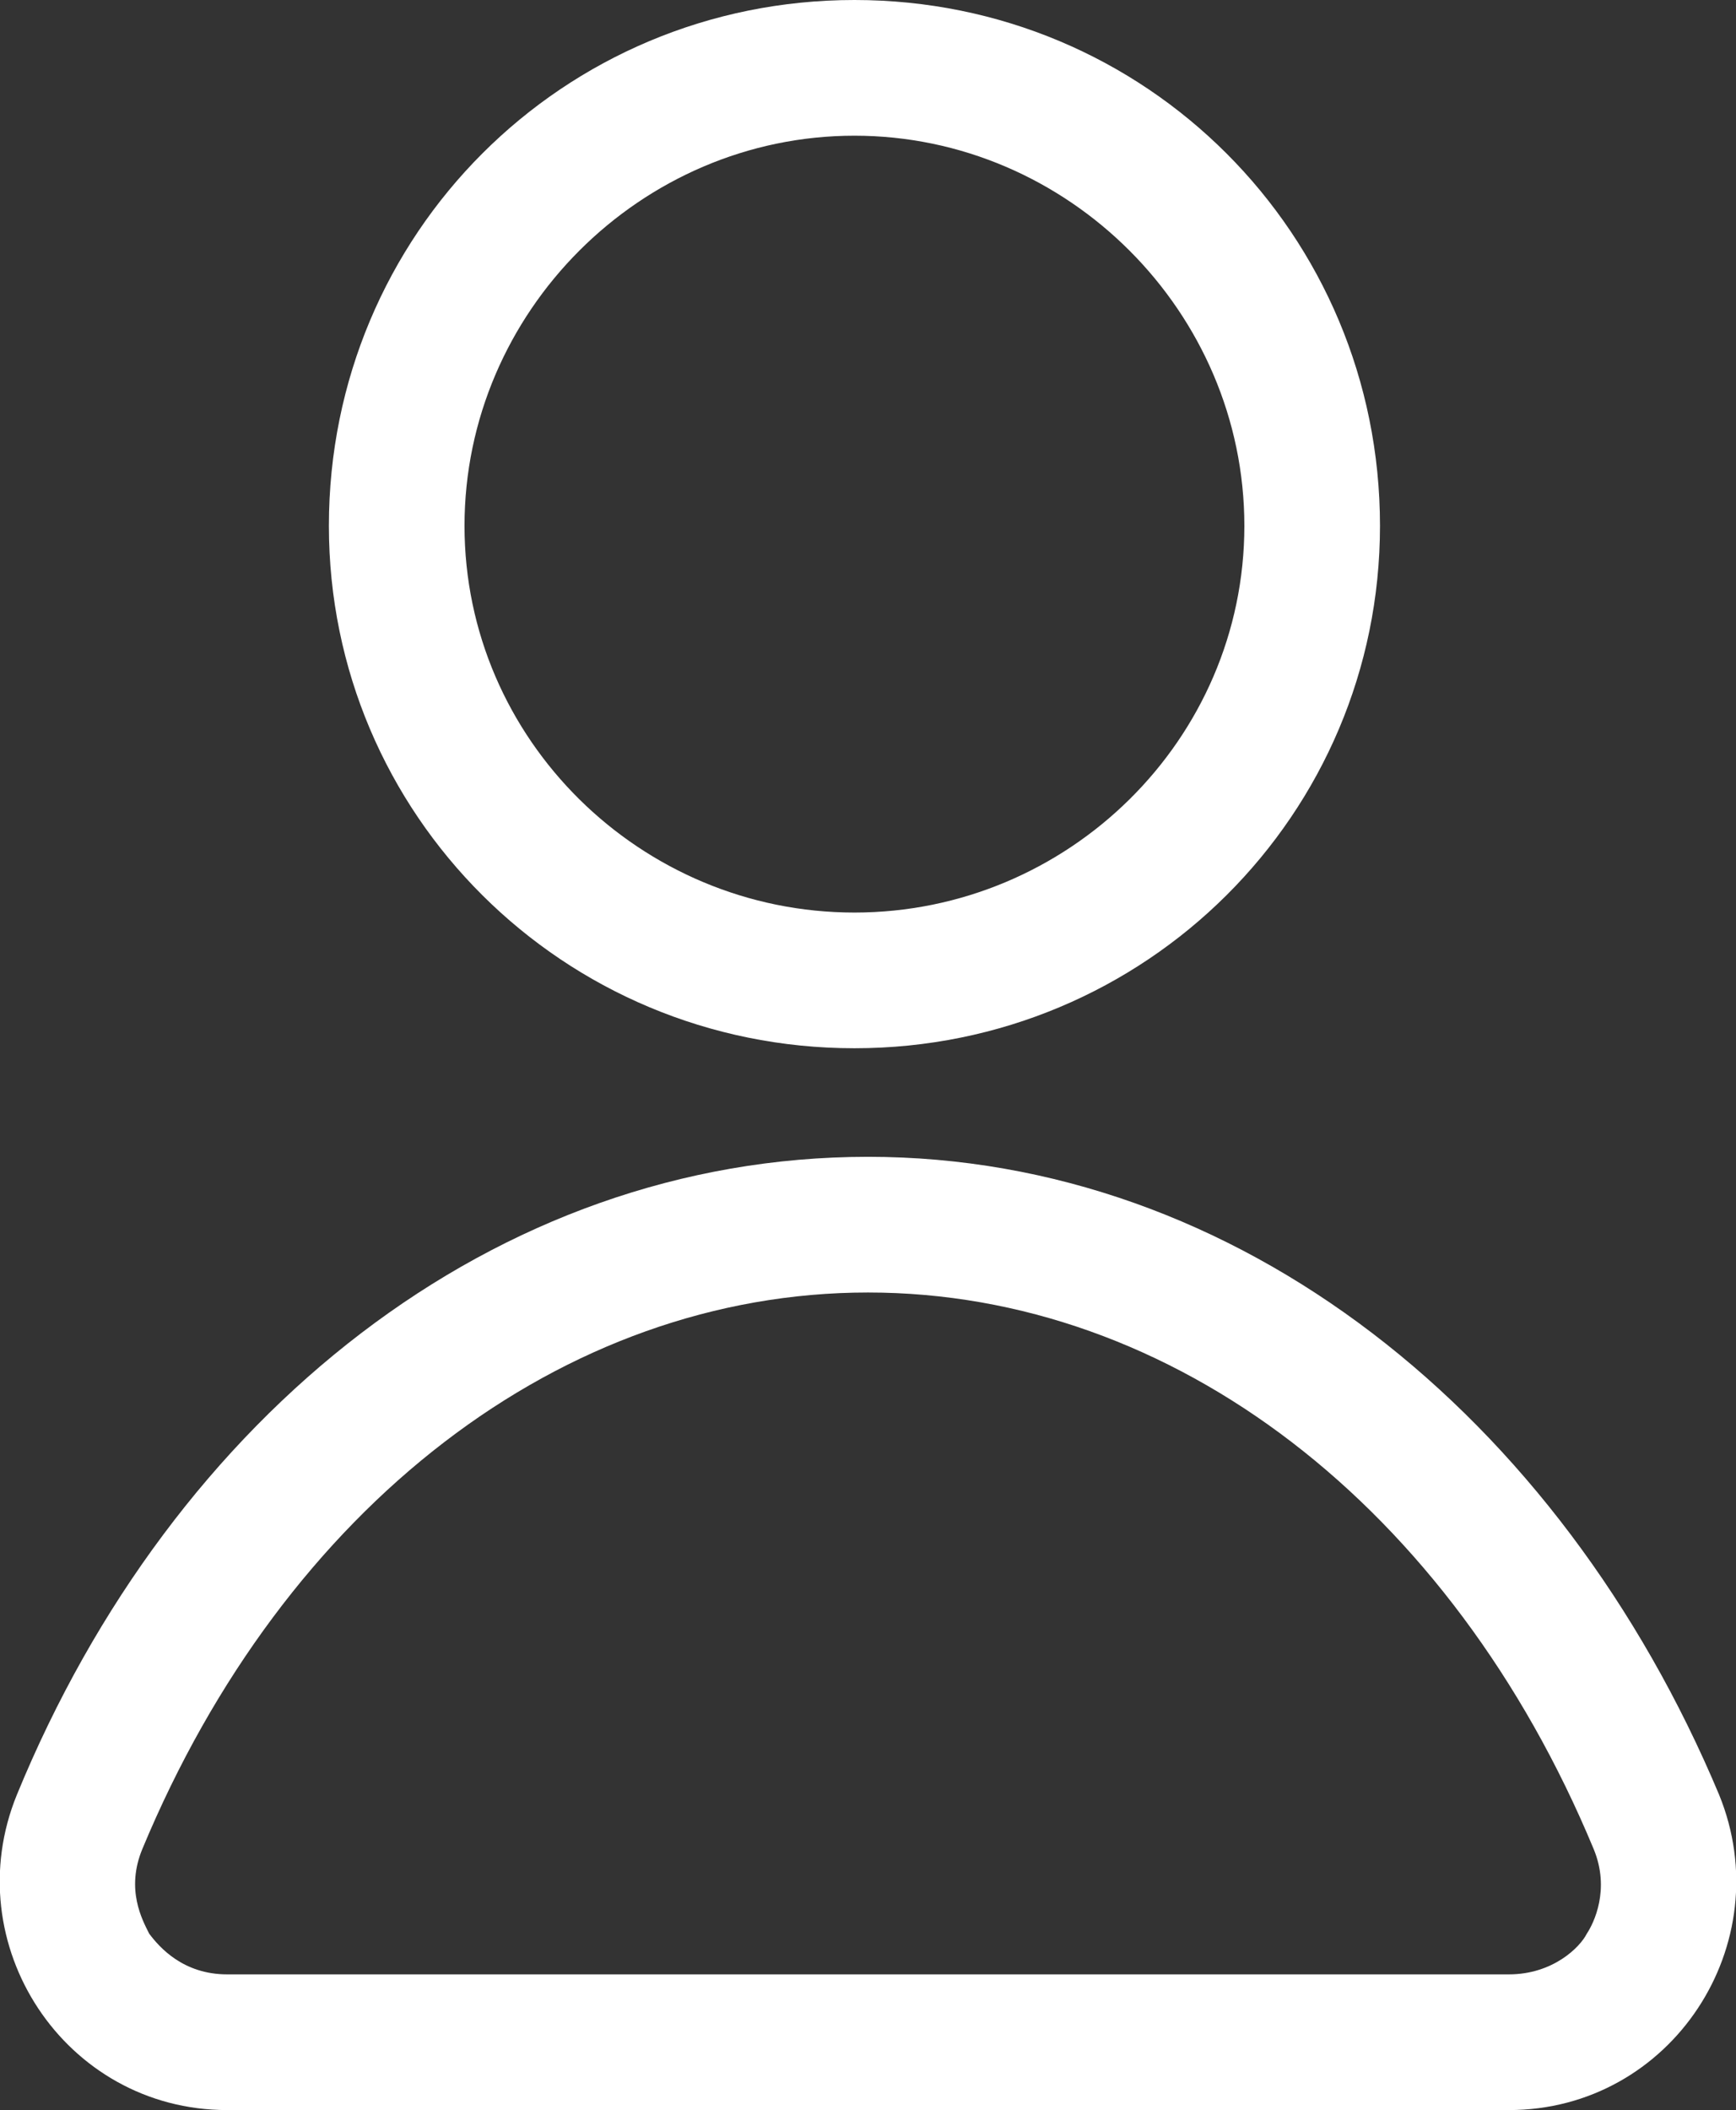
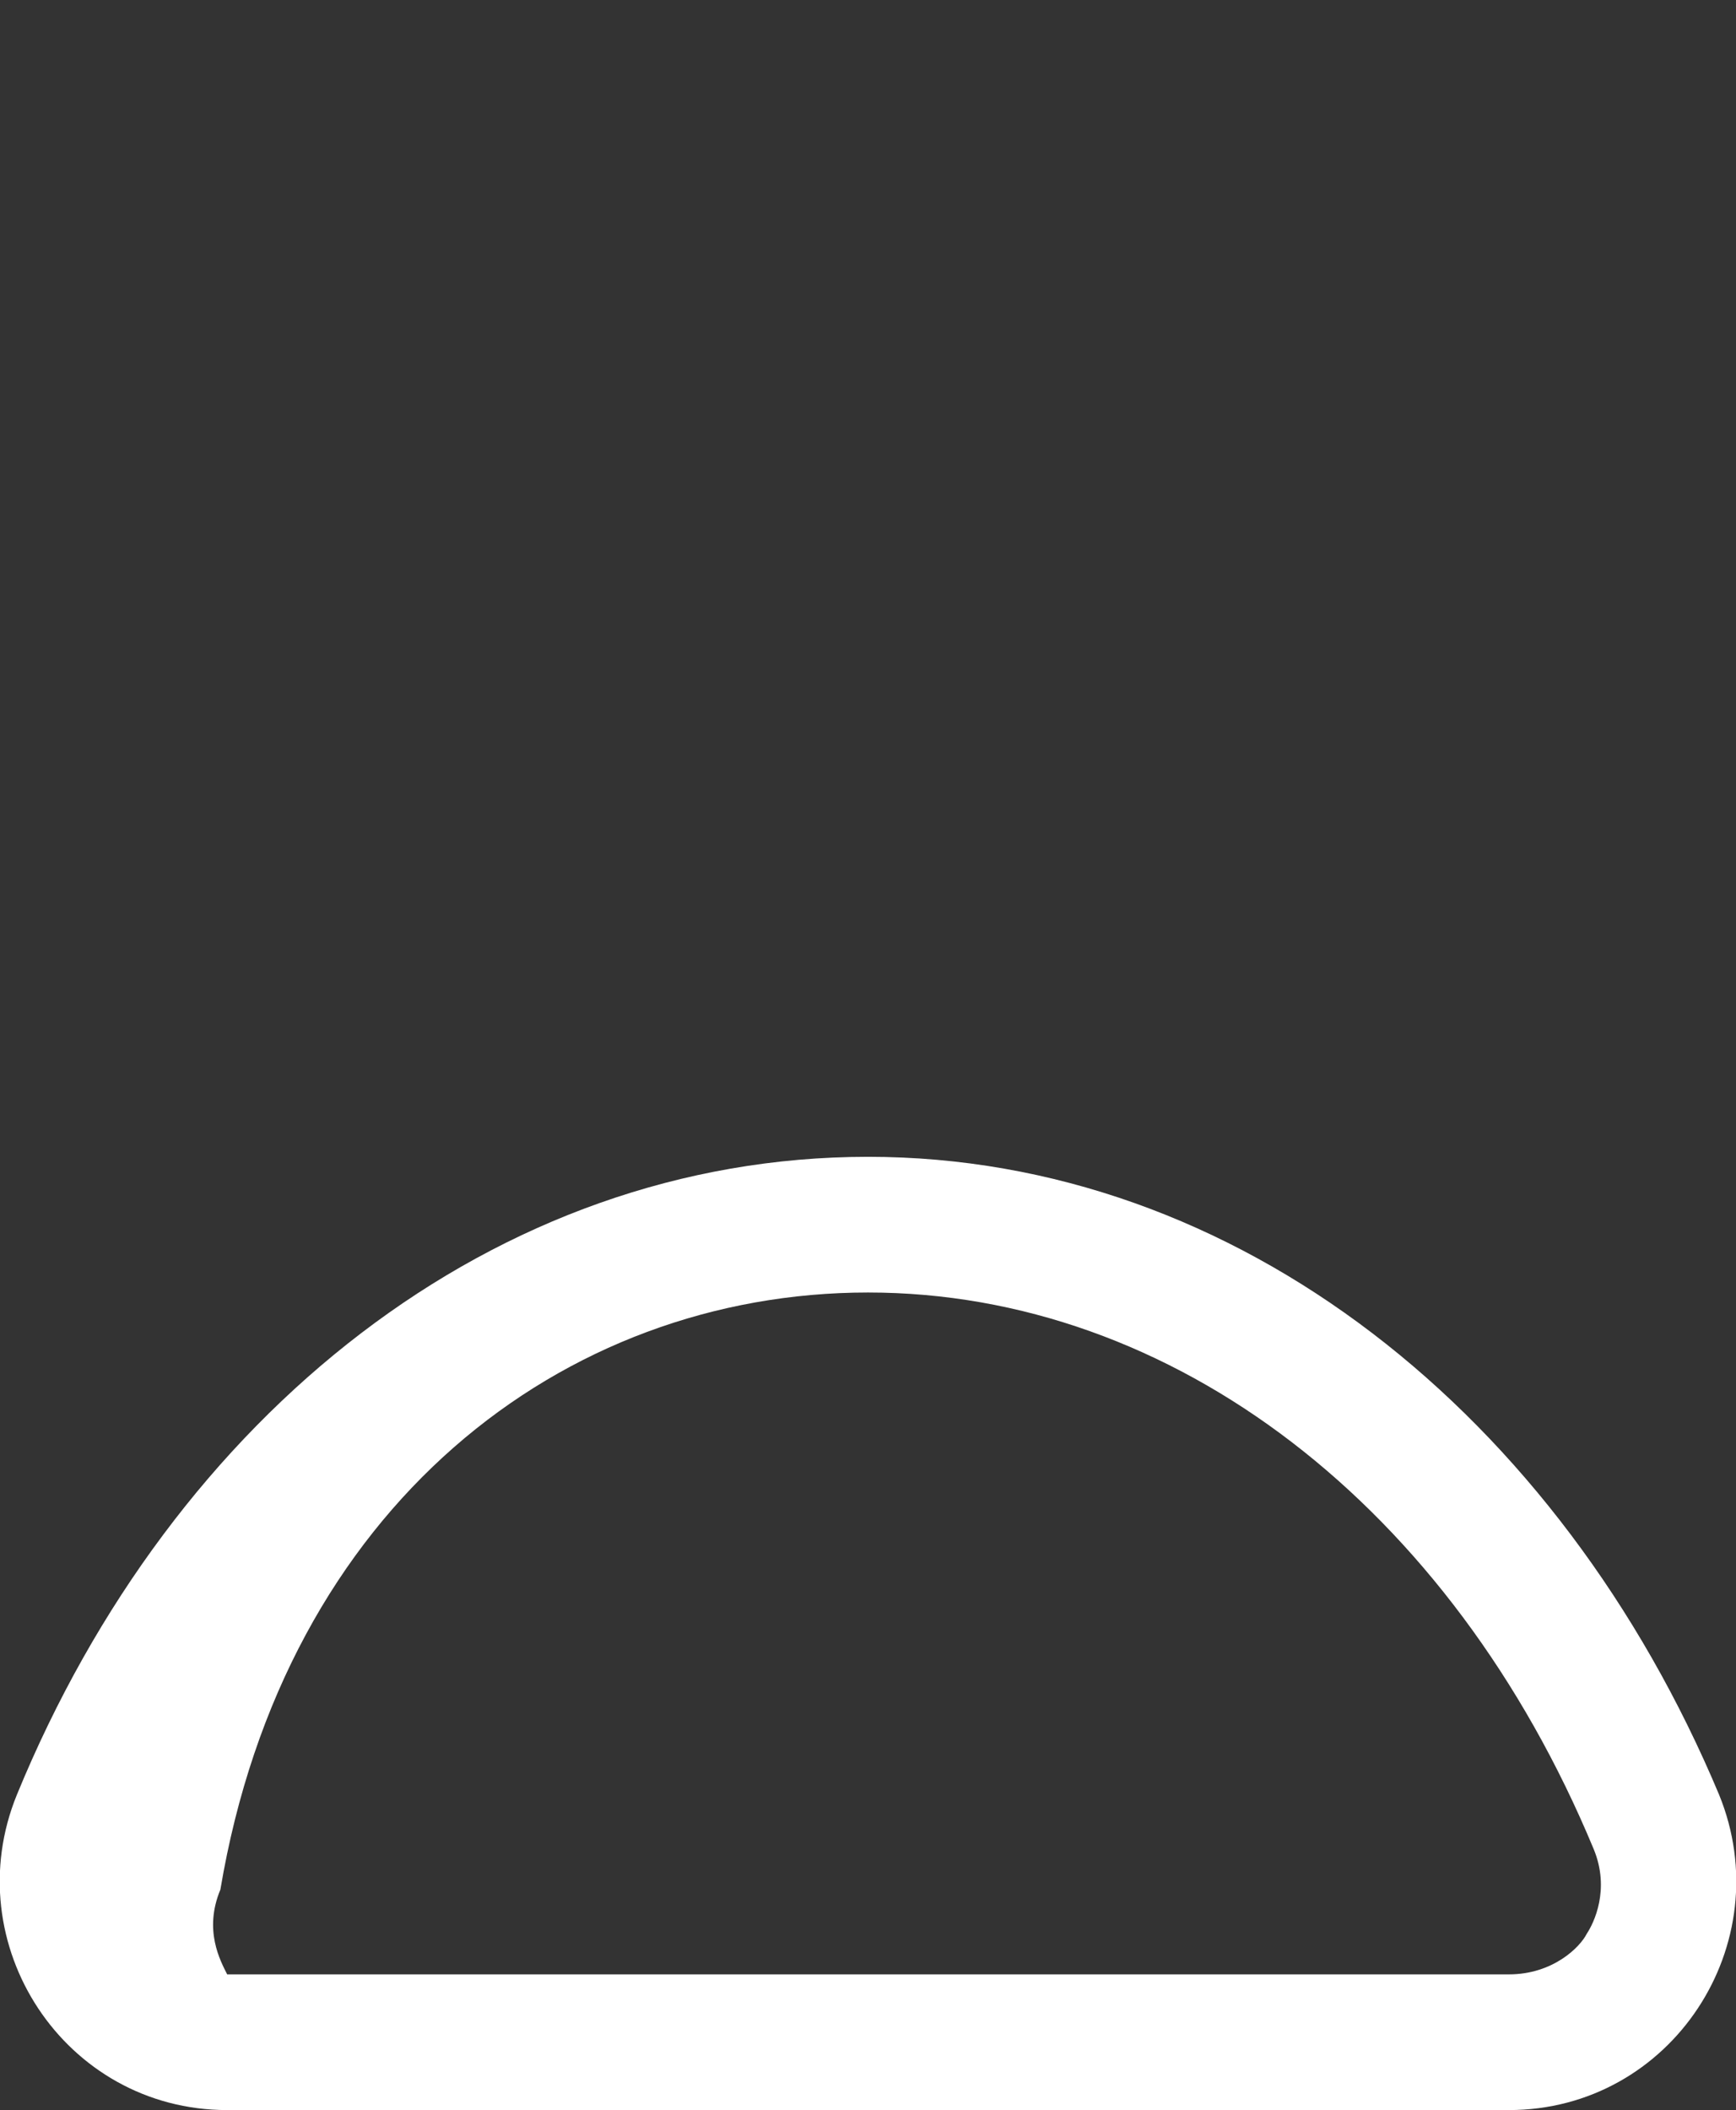
<svg xmlns="http://www.w3.org/2000/svg" version="1.1" id="Layer_1" x="0px" y="0px" viewBox="0 0 51.2 62.2" style="enable-background:new 0 0 51.2 62.2;" xml:space="preserve">
  <rect x="0" y="0" width="51.2" height="62.2" fill="#333333" stroke="none" />
  <style type="text/css">
	.st0{fill:#FFFFFF;}
</style>
  <g>
    <g>
-       <path class="st0" d="M40.7,15.5C40.7,6.9,33.8,0,25.2,0S9.7,6.9,9.7,15.5c0,8.5,6.9,15.4,15.5,15.4S40.7,24,40.7,15.5z M13.7,15.5    C13.7,9.2,18.9,4,25.2,4s11.5,5.2,11.5,11.5s-5.2,11.4-11.5,11.4S13.7,21.8,13.7,15.5z" />
-     </g>
+       </g>
    <g>
-       <path class="st0" d="M0.5,52.9c-1.8,4.4,1.4,9.3,6.2,9.3h37.8c4.8,0,8-4.9,6.2-9.3C46,41.7,36.5,34.1,25.6,34.1    C14.6,34.1,5.1,41.7,0.5,52.9z M25.6,38.1c9,0,17.2,6.3,21.4,16.4c0.5,1.2,0,2.2-0.2,2.5c-0.2,0.4-1,1.2-2.3,1.2H6.7    c-1.3,0-2-0.8-2.3-1.2c-0.2-0.4-0.7-1.3-0.2-2.5C8.4,44.4,16.6,38.1,25.6,38.1z" />
+       <path class="st0" d="M0.5,52.9c-1.8,4.4,1.4,9.3,6.2,9.3h37.8c4.8,0,8-4.9,6.2-9.3C46,41.7,36.5,34.1,25.6,34.1    C14.6,34.1,5.1,41.7,0.5,52.9z M25.6,38.1c9,0,17.2,6.3,21.4,16.4c0.5,1.2,0,2.2-0.2,2.5c-0.2,0.4-1,1.2-2.3,1.2H6.7    c-0.2-0.4-0.7-1.3-0.2-2.5C8.4,44.4,16.6,38.1,25.6,38.1z" />
    </g>
  </g>
</svg>